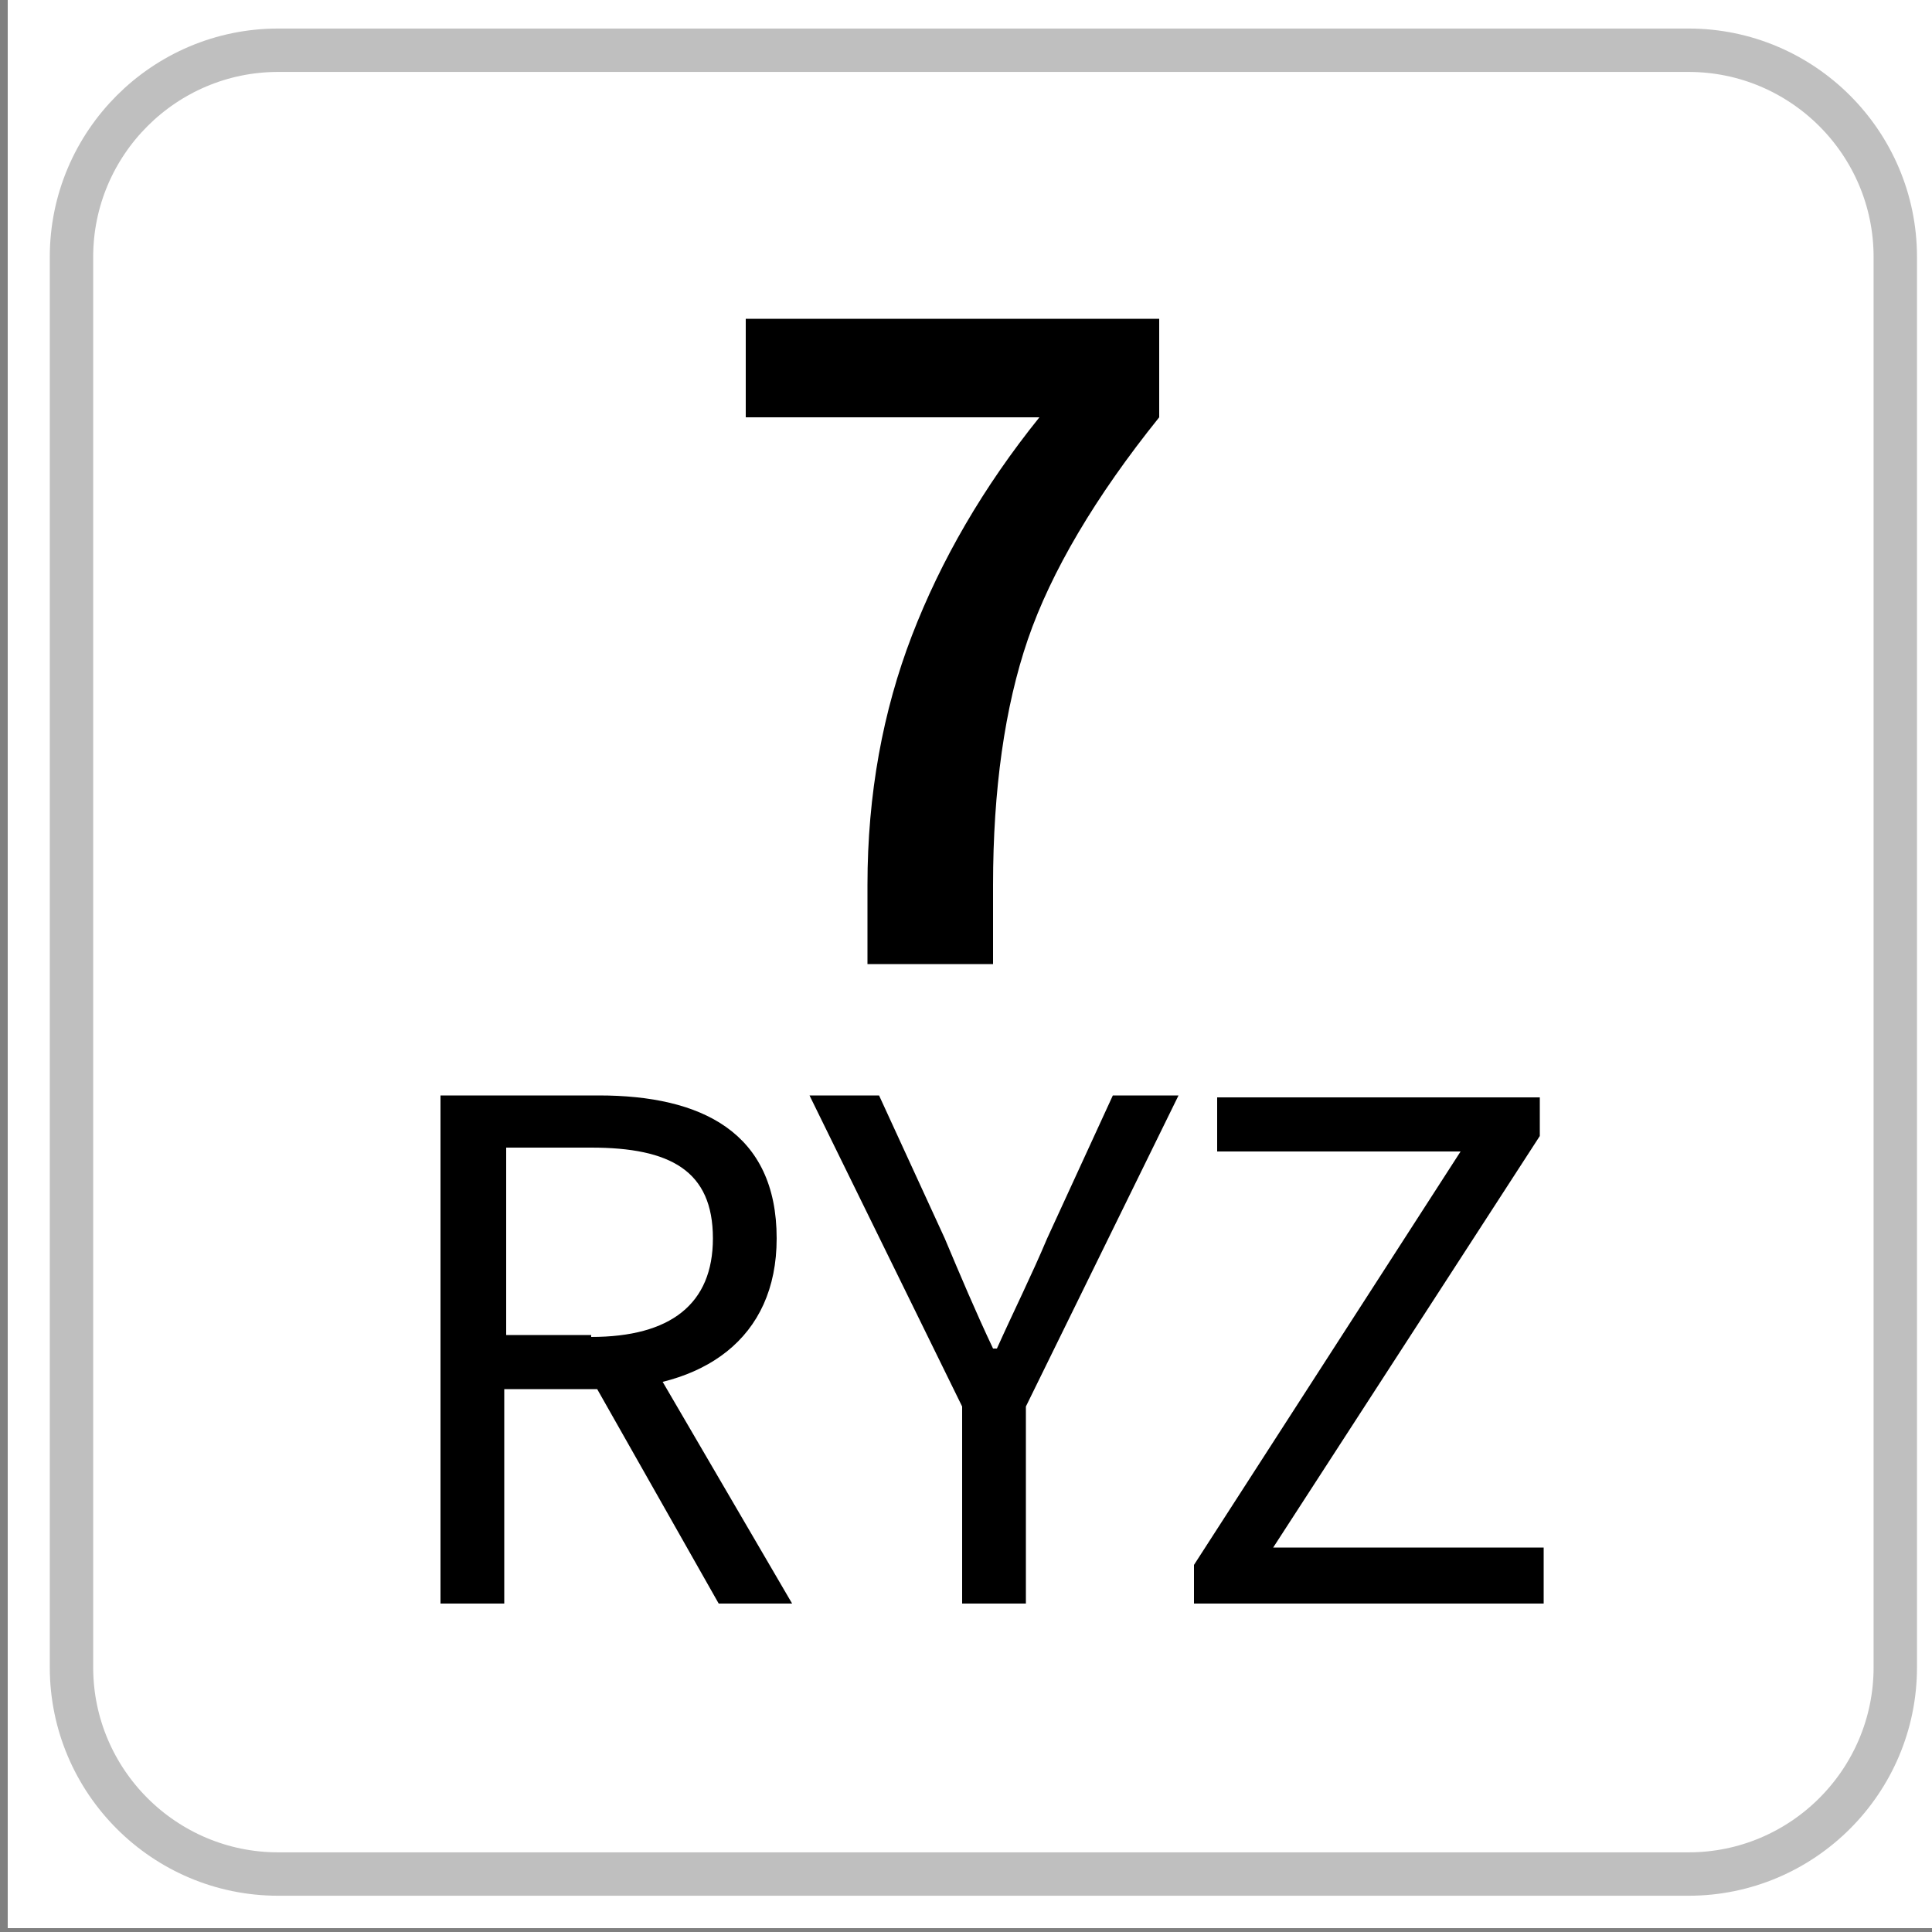
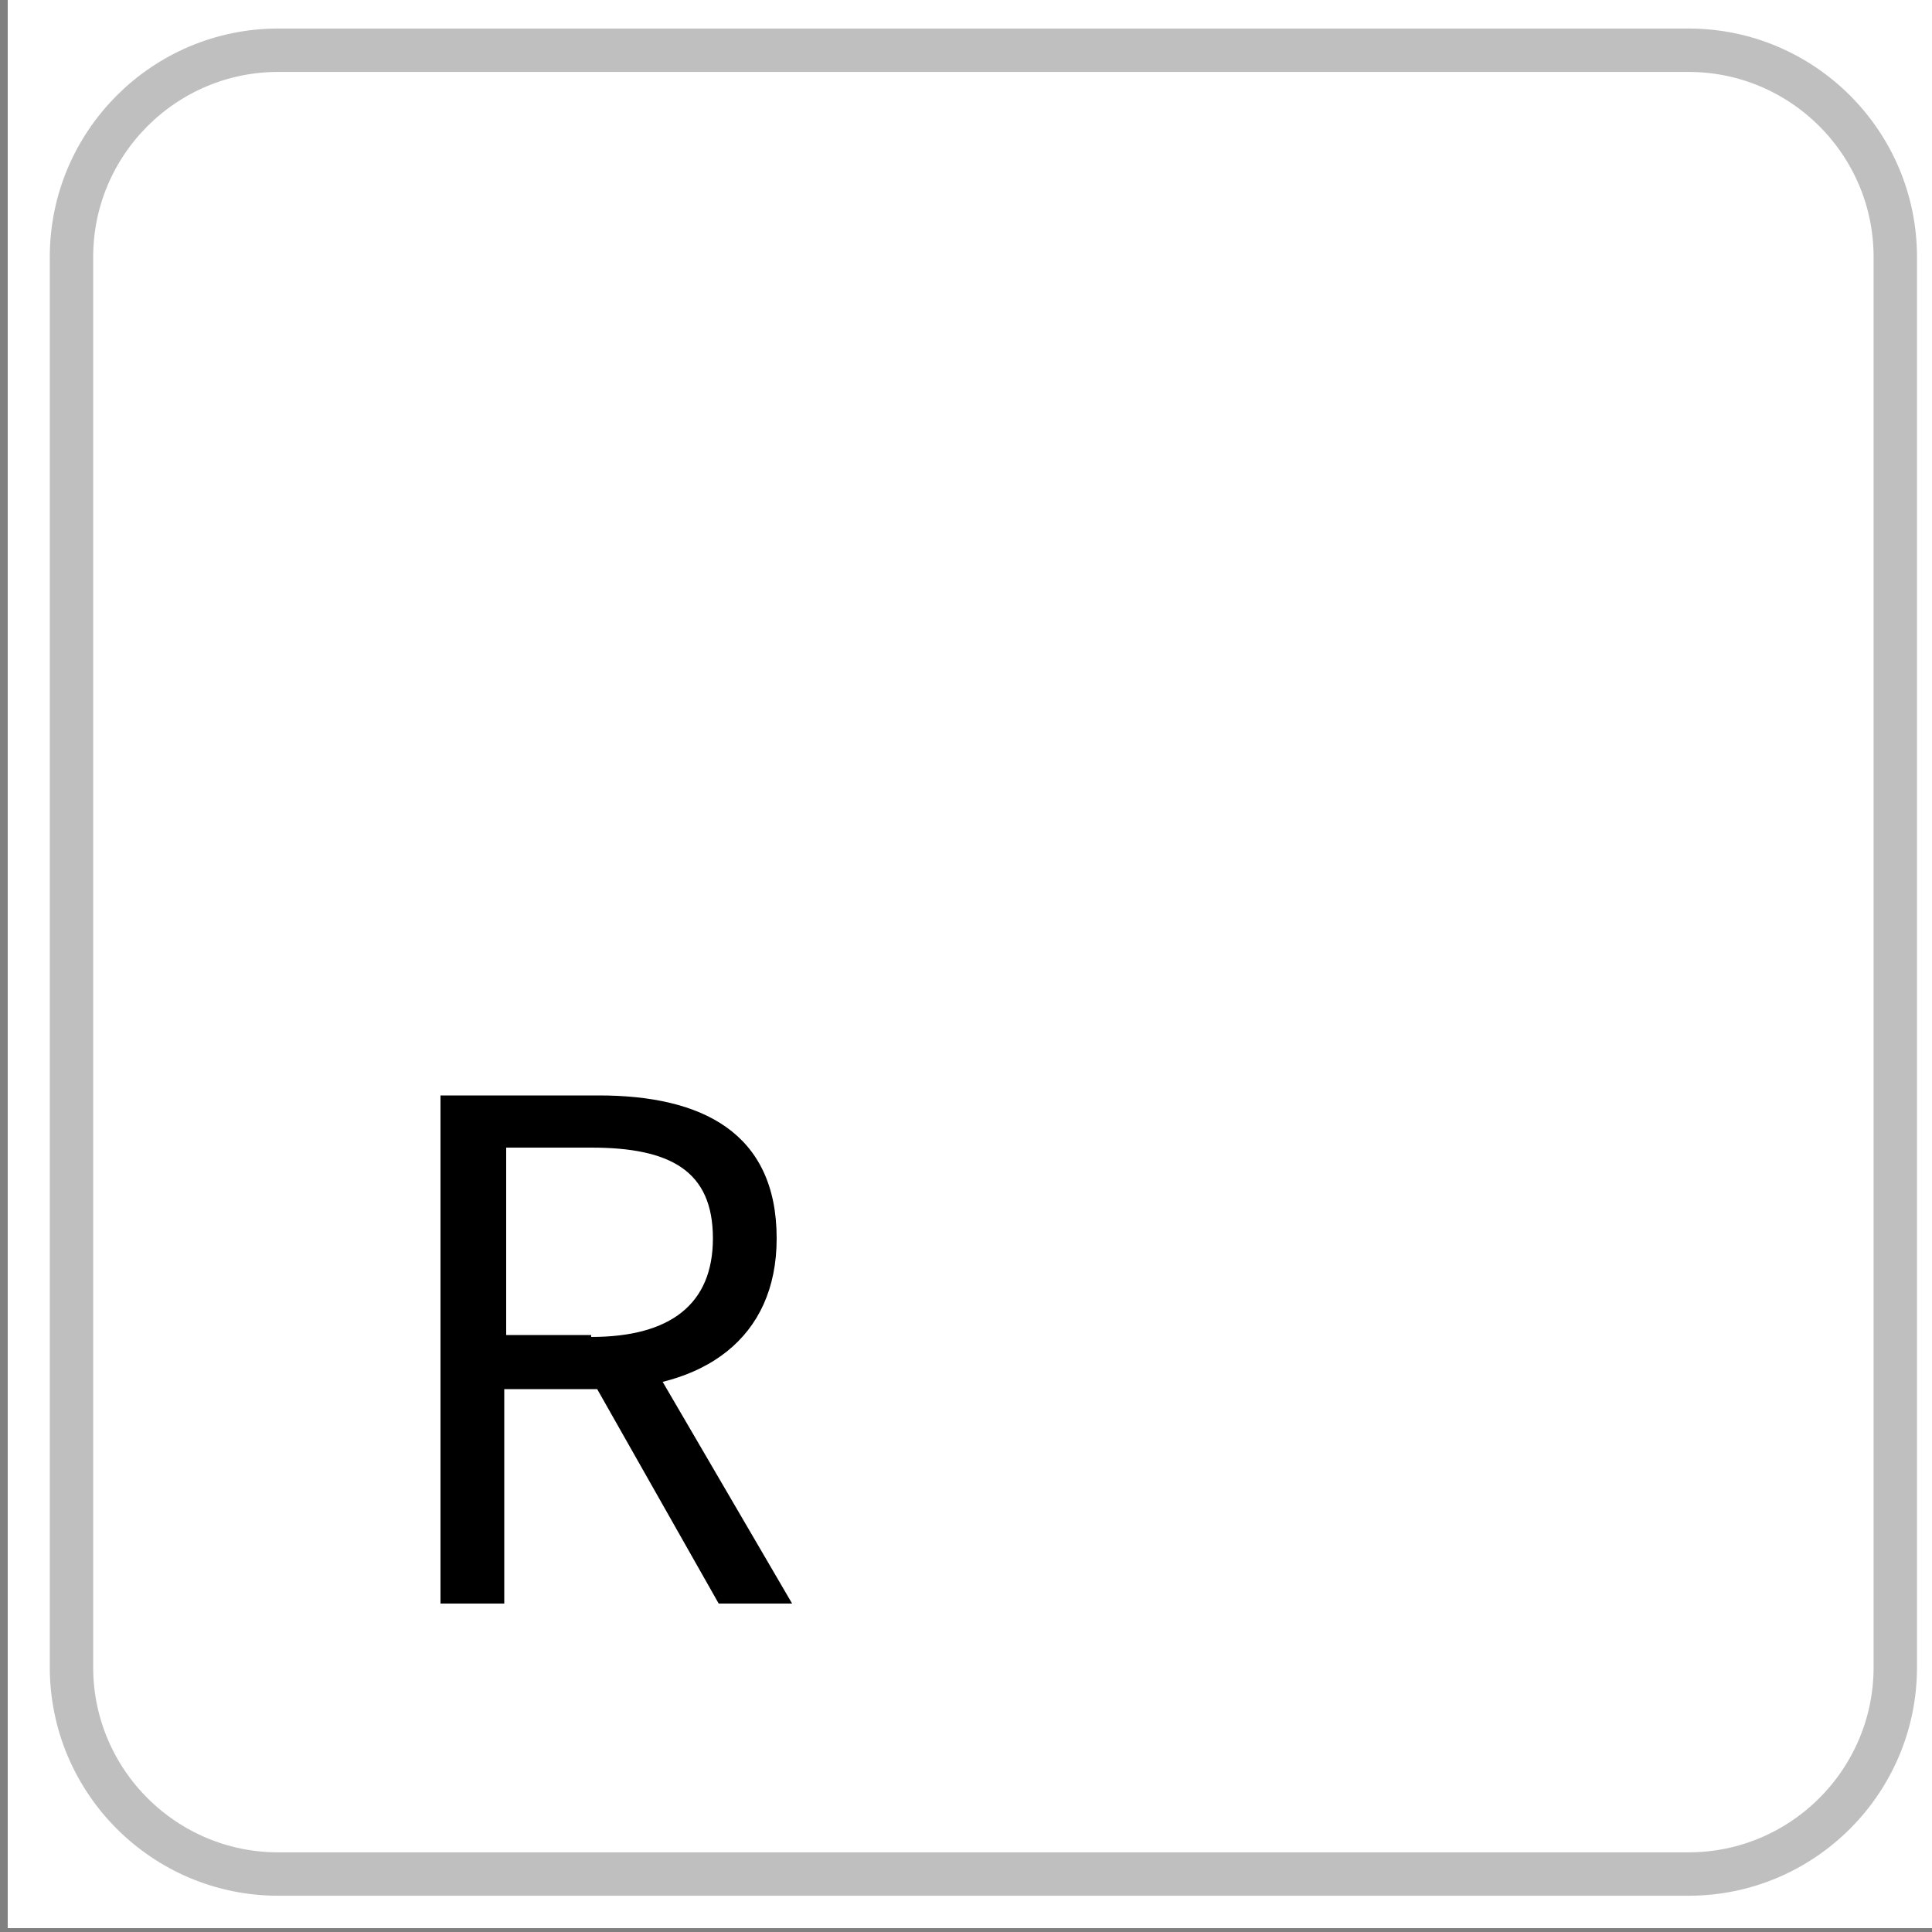
<svg xmlns="http://www.w3.org/2000/svg" version="1.1" id="Capa_1" x="0px" y="0px" viewBox="0 0 100 100" style="enable-background:new 0 0 100 100;" xml:space="preserve">
  <rect x="0" y="0" width="100" height="100" fill="#808080" stroke="none" />
  <style type="text/css">
	.st0{fill:#FFFFFF;}
	.st1{fill:#FFFFFF;stroke:#BFBFBF;stroke-width:2.246;stroke-miterlimit:10;}
	.st2{enable-background:new    ;}
</style>
  <g>
    <rect x="0.4" y="-0.2" class="st0" width="100" height="100" />
    <g>
      <path class="st1" d="M87.4,2.6h-73C8.5,2.6,3.7,7.4,3.7,13.3v73C3.7,92.2,8.5,97,14.4,97h73c5.9,0,10.7-4.8,10.7-10.7v-73    C98.1,7.4,93.3,2.6,87.4,2.6z" />
    </g>
  </g>
  <g>
    <g>
      <g class="st2">
-         <path d="M60,21.6c-3.3,4.1-5.6,8-6.8,11.5s-1.8,7.8-1.8,12.7v4.1h-6.5v-4.1c0-4.7,0.8-9,2.3-12.9c1.5-3.9,3.7-7.7,6.6-11.3H38.6     v-5.1H60V21.6z" />
-       </g>
+         </g>
    </g>
  </g>
  <g>
    <path d="M22.8,56.7h8.2c5.3,0,9.2,1.9,9.2,7.4c0,5.2-3.8,7.8-9.2,7.8h-4.9V83h-3.3V56.7z M30.6,69.2c4.1,0,6.3-1.7,6.3-5.1   c0-3.5-2.2-4.7-6.3-4.7h-4.4v9.7H30.6z M30.4,71l2.6-1.7L41,83h-3.8L30.4,71z" />
-     <path d="M49.8,72.8l-7.9-16.1h3.6l3.4,7.4c0.8,1.9,1.6,3.8,2.5,5.7h0.2c0.9-2,1.8-3.8,2.6-5.7l3.4-7.4H61l-7.9,16.1V83h-3.3V72.8z" />
-     <path d="M61.8,81l13.8-21.4H63v-2.8h16.7v2L65.9,80.1h14V83H61.8V81z" />
  </g>
</svg>